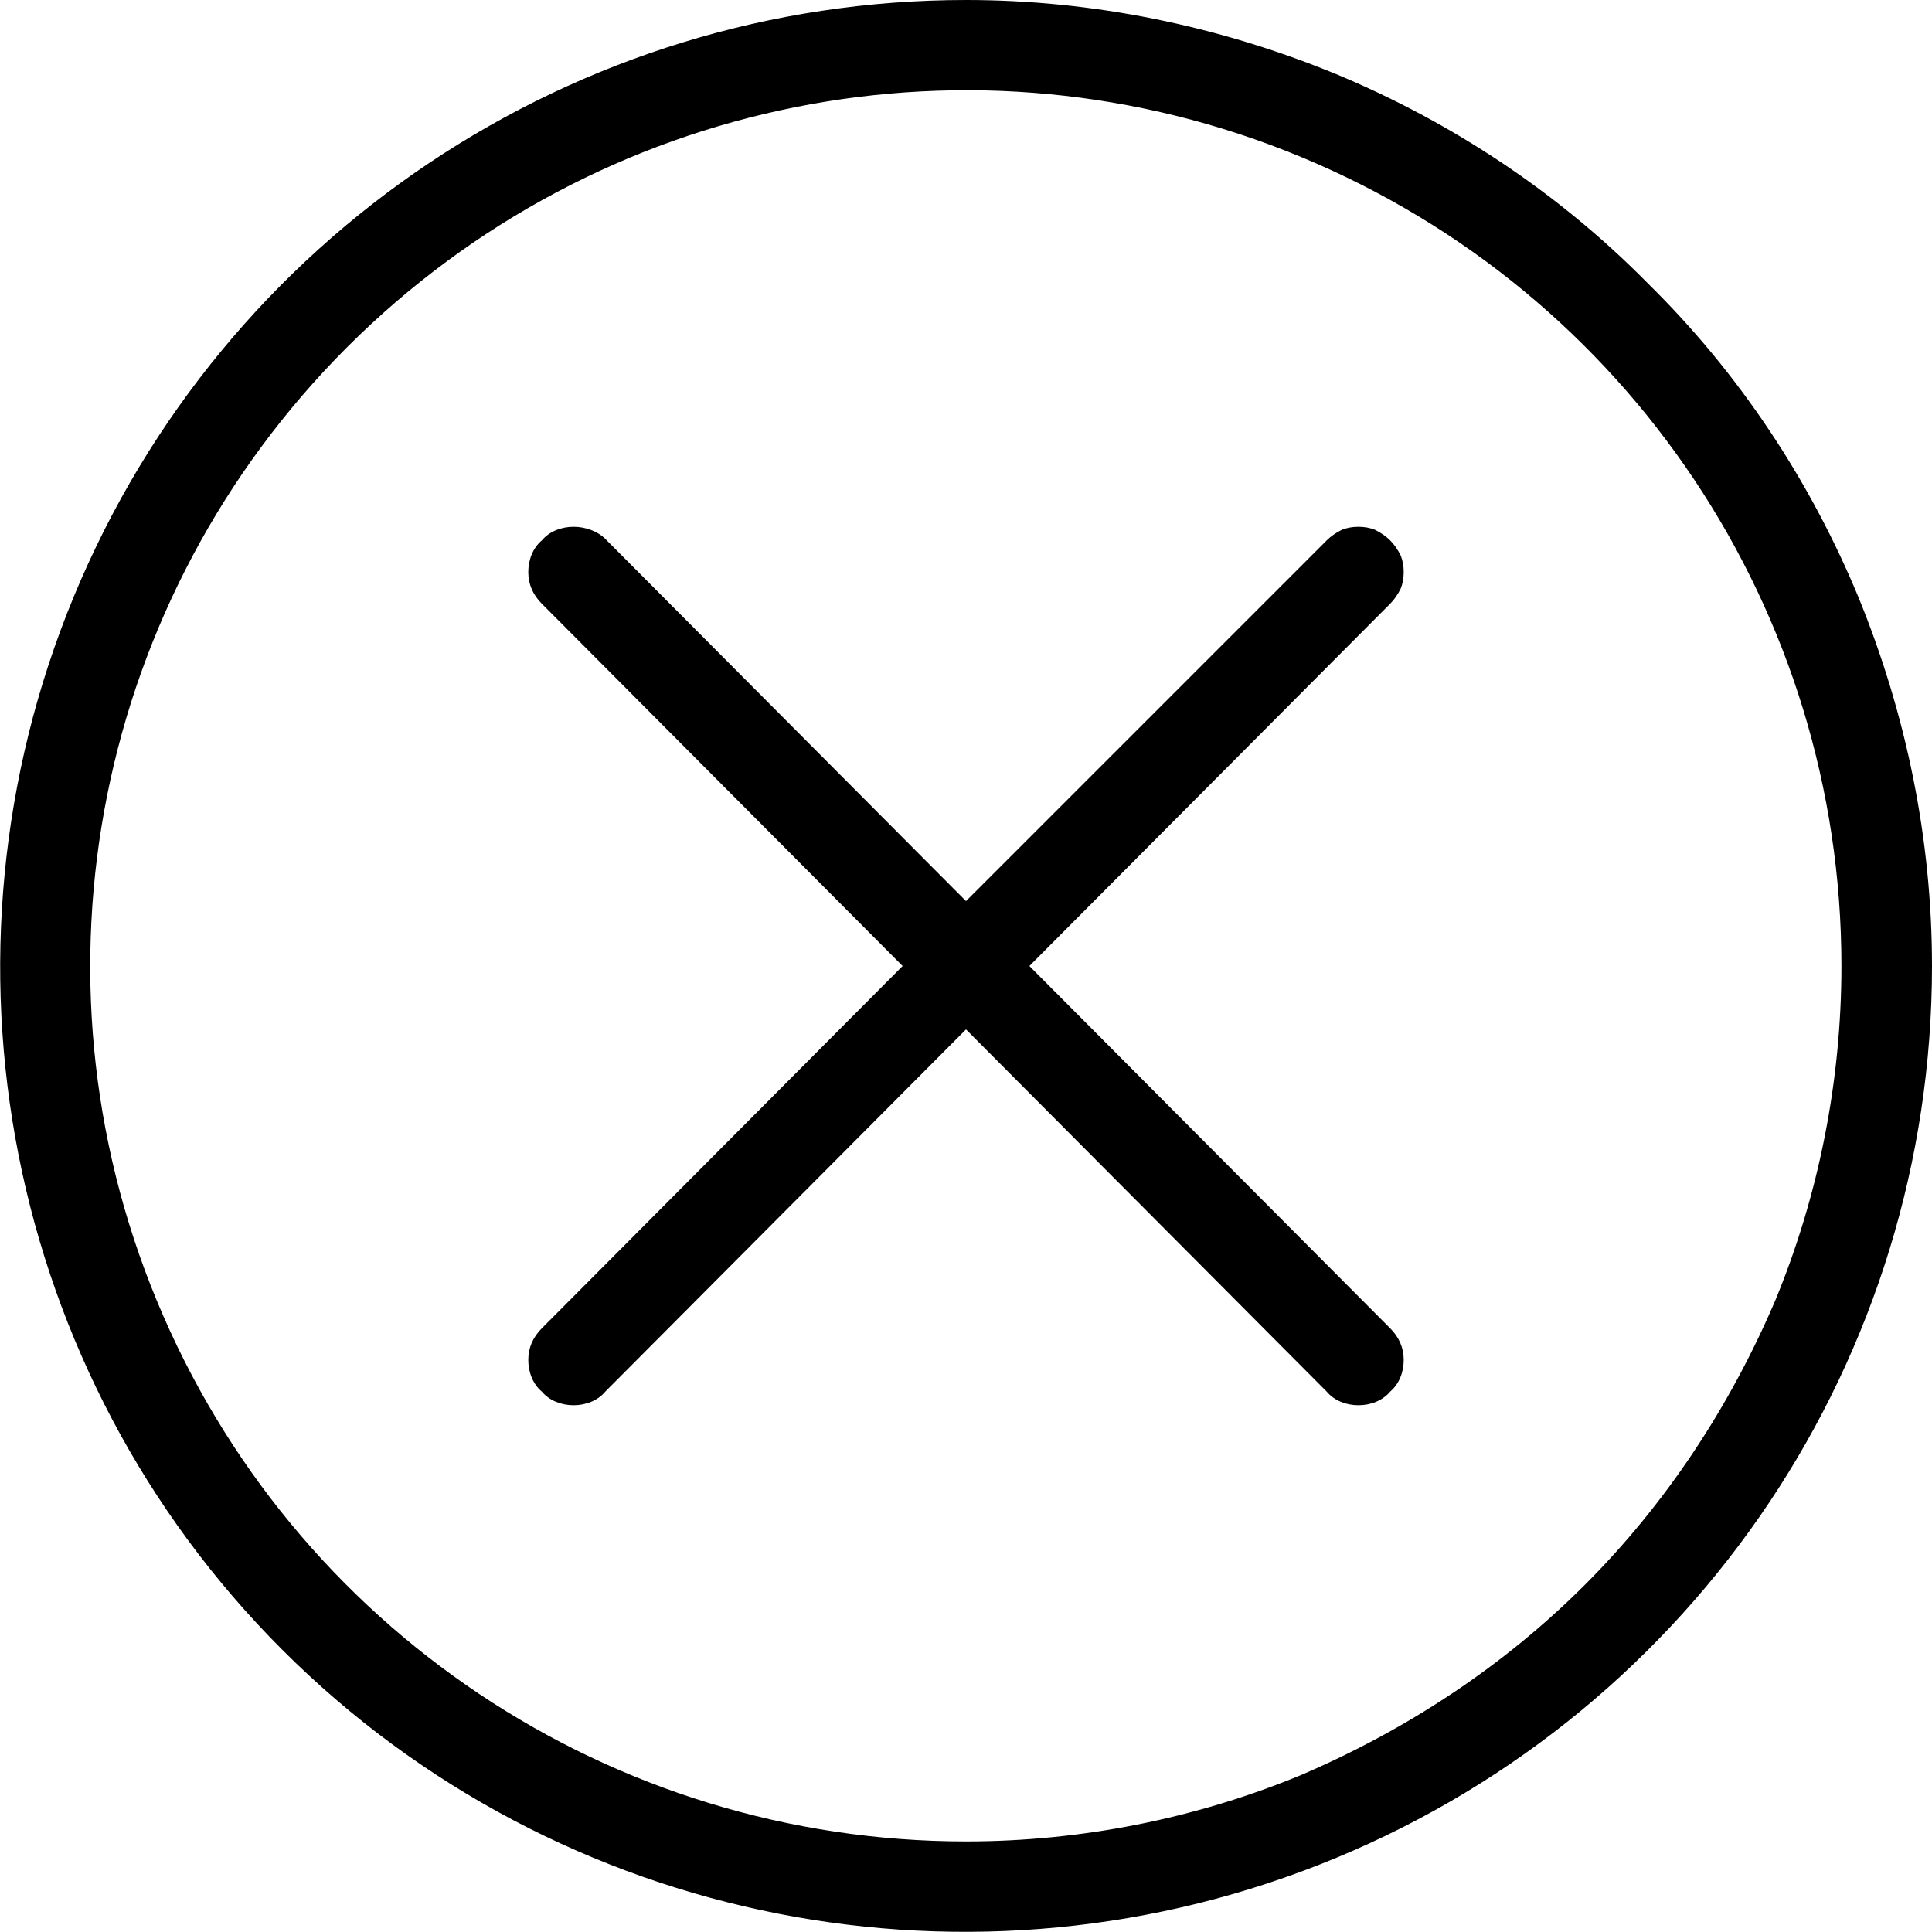
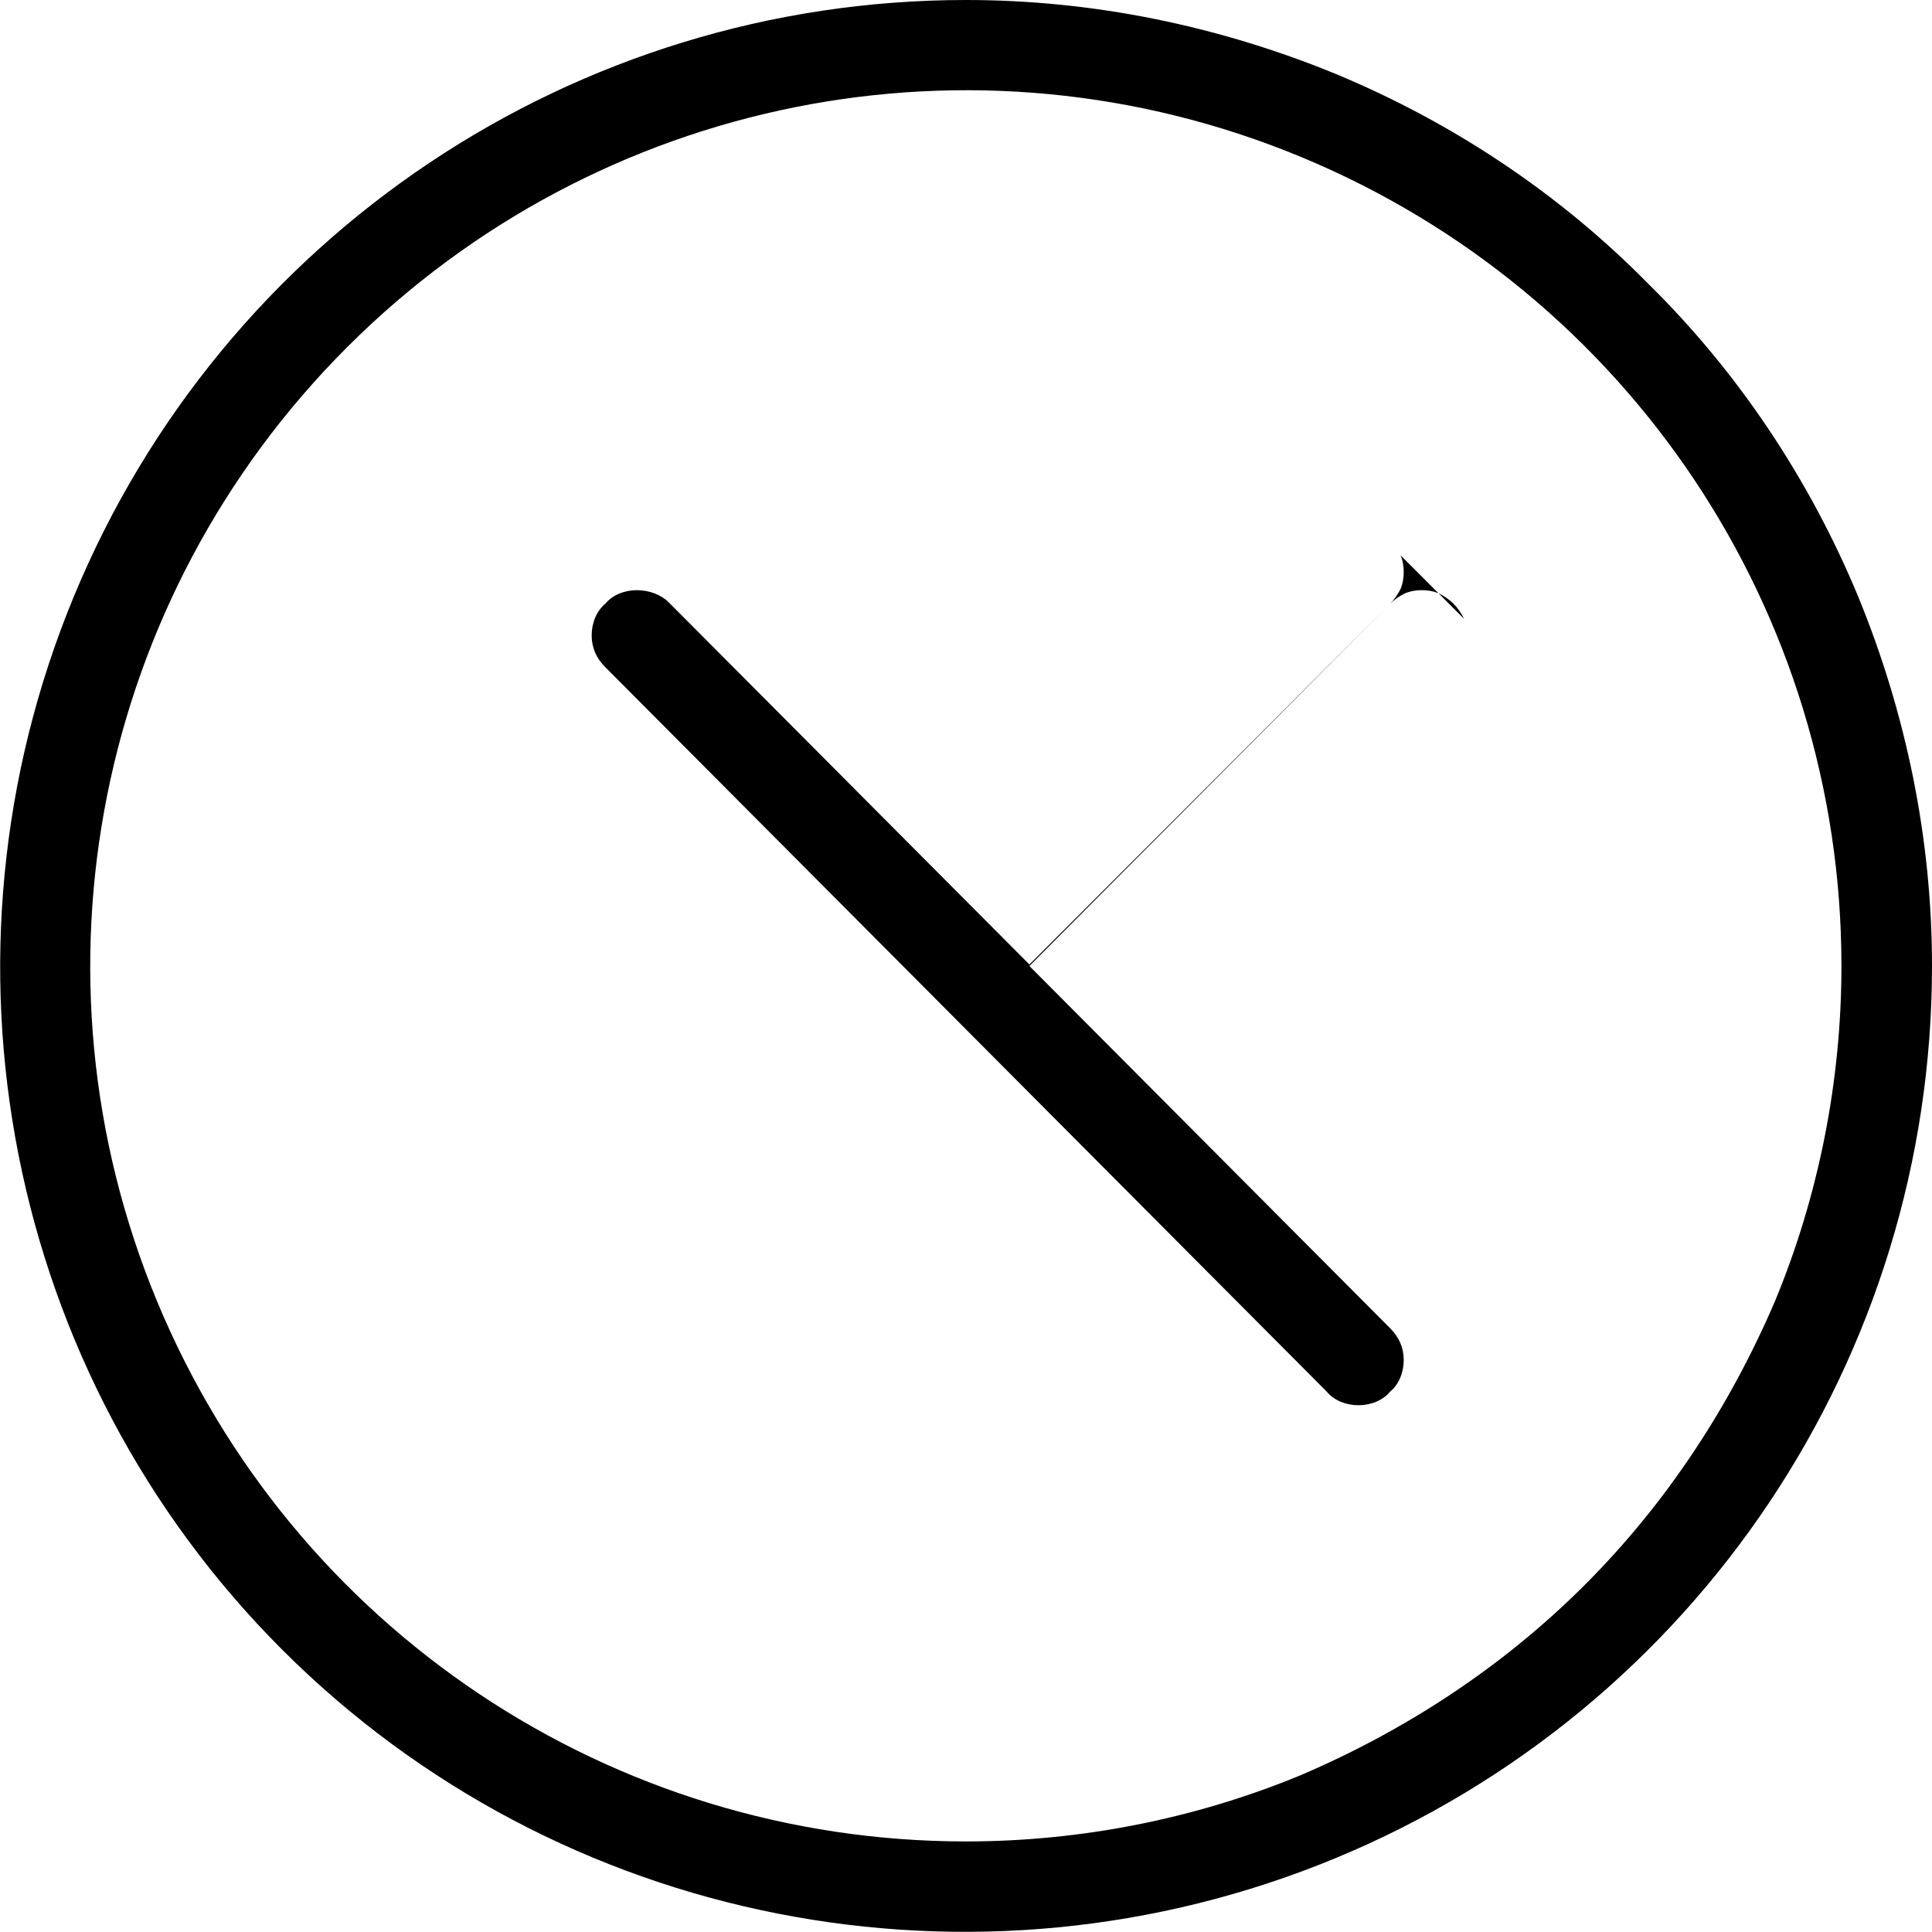
<svg xmlns="http://www.w3.org/2000/svg" version="1.2" viewBox="0 0 128 128" width="128" height="128">
  <style />
-   <path fill-rule="evenodd" d="m88.5 4.9c7.7 3.2 14.8 7.9 20.7 13.9 6 5.9 10.7 13 13.9 20.7 3.2 7.8 4.9 16.1 4.9 24.5 0 25.9-15.6 49.2-39.5 59.1-23.9 9.9-51.5 4.5-69.8-13.8-18.3-18.3-23.7-45.9-13.8-69.8 9.9-23.9 33.2-39.5 59.1-39.5 8.4 0 16.7 1.7 24.5 4.9zm-2.3 112.7c7-3 13.4-7.2 18.8-12.6 5.4-5.4 9.6-11.8 12.6-18.8 2.9-7 4.4-14.6 4.4-22.2 0-23.5-14.1-44.6-35.8-53.6-21.7-9-46.6-4-63.2 12.6-16.6 16.6-21.6 41.5-12.6 63.2 9 21.7 30.1 35.8 53.6 35.8 7.6 0 15.2-1.5 22.2-4.4zm6.6-80.8q0.2 0.5 0.2 1.1 0 0.6-0.2 1.1-0.3 0.6-0.7 1l-23.9 24 23.9 24c0.6 0.6 0.9 1.3 0.9 2.1 0 0.8-0.3 1.6-0.9 2.1-0.5 0.6-1.3 0.9-2.1 0.9-0.8 0-1.6-0.3-2.1-0.9l-23.9-24-23.9 24c-0.5 0.6-1.3 0.9-2.1 0.9-0.8 0-1.6-0.3-2.1-0.9-0.6-0.5-0.9-1.3-0.9-2.1 0-0.8 0.3-1.5 0.9-2.1l23.9-24-23.9-24c-0.6-0.6-0.9-1.3-0.9-2.1 0-0.8 0.3-1.6 0.9-2.1 0.5-0.6 1.3-0.9 2.1-0.9 0.8 0 1.6 0.3 2.1 0.8l23.9 24 23.9-23.9q0.4-0.4 1-0.7 0.5-0.2 1.1-0.2 0.6 0 1.1 0.2 0.6 0.3 1 0.7 0.4 0.4 0.7 1z" />
+   <path fill-rule="evenodd" d="m88.5 4.9c7.7 3.2 14.8 7.9 20.7 13.9 6 5.9 10.7 13 13.9 20.7 3.2 7.8 4.9 16.1 4.9 24.5 0 25.9-15.6 49.2-39.5 59.1-23.9 9.9-51.5 4.5-69.8-13.8-18.3-18.3-23.7-45.9-13.8-69.8 9.9-23.9 33.2-39.5 59.1-39.5 8.4 0 16.7 1.7 24.5 4.9zm-2.3 112.7c7-3 13.4-7.2 18.8-12.6 5.4-5.4 9.6-11.8 12.6-18.8 2.9-7 4.4-14.6 4.4-22.2 0-23.5-14.1-44.6-35.8-53.6-21.7-9-46.6-4-63.2 12.6-16.6 16.6-21.6 41.5-12.6 63.2 9 21.7 30.1 35.8 53.6 35.8 7.6 0 15.2-1.5 22.2-4.4zm6.6-80.8q0.2 0.5 0.2 1.1 0 0.6-0.2 1.1-0.3 0.6-0.7 1l-23.9 24 23.9 24c0.6 0.6 0.9 1.3 0.9 2.1 0 0.8-0.3 1.6-0.9 2.1-0.5 0.6-1.3 0.9-2.1 0.9-0.8 0-1.6-0.3-2.1-0.9l-23.9-24-23.9 24l23.9-24-23.9-24c-0.6-0.6-0.9-1.3-0.9-2.1 0-0.8 0.3-1.6 0.9-2.1 0.5-0.6 1.3-0.9 2.1-0.9 0.8 0 1.6 0.3 2.1 0.8l23.9 24 23.9-23.9q0.4-0.4 1-0.7 0.5-0.2 1.1-0.2 0.6 0 1.1 0.2 0.6 0.3 1 0.7 0.4 0.4 0.7 1z" />
</svg>